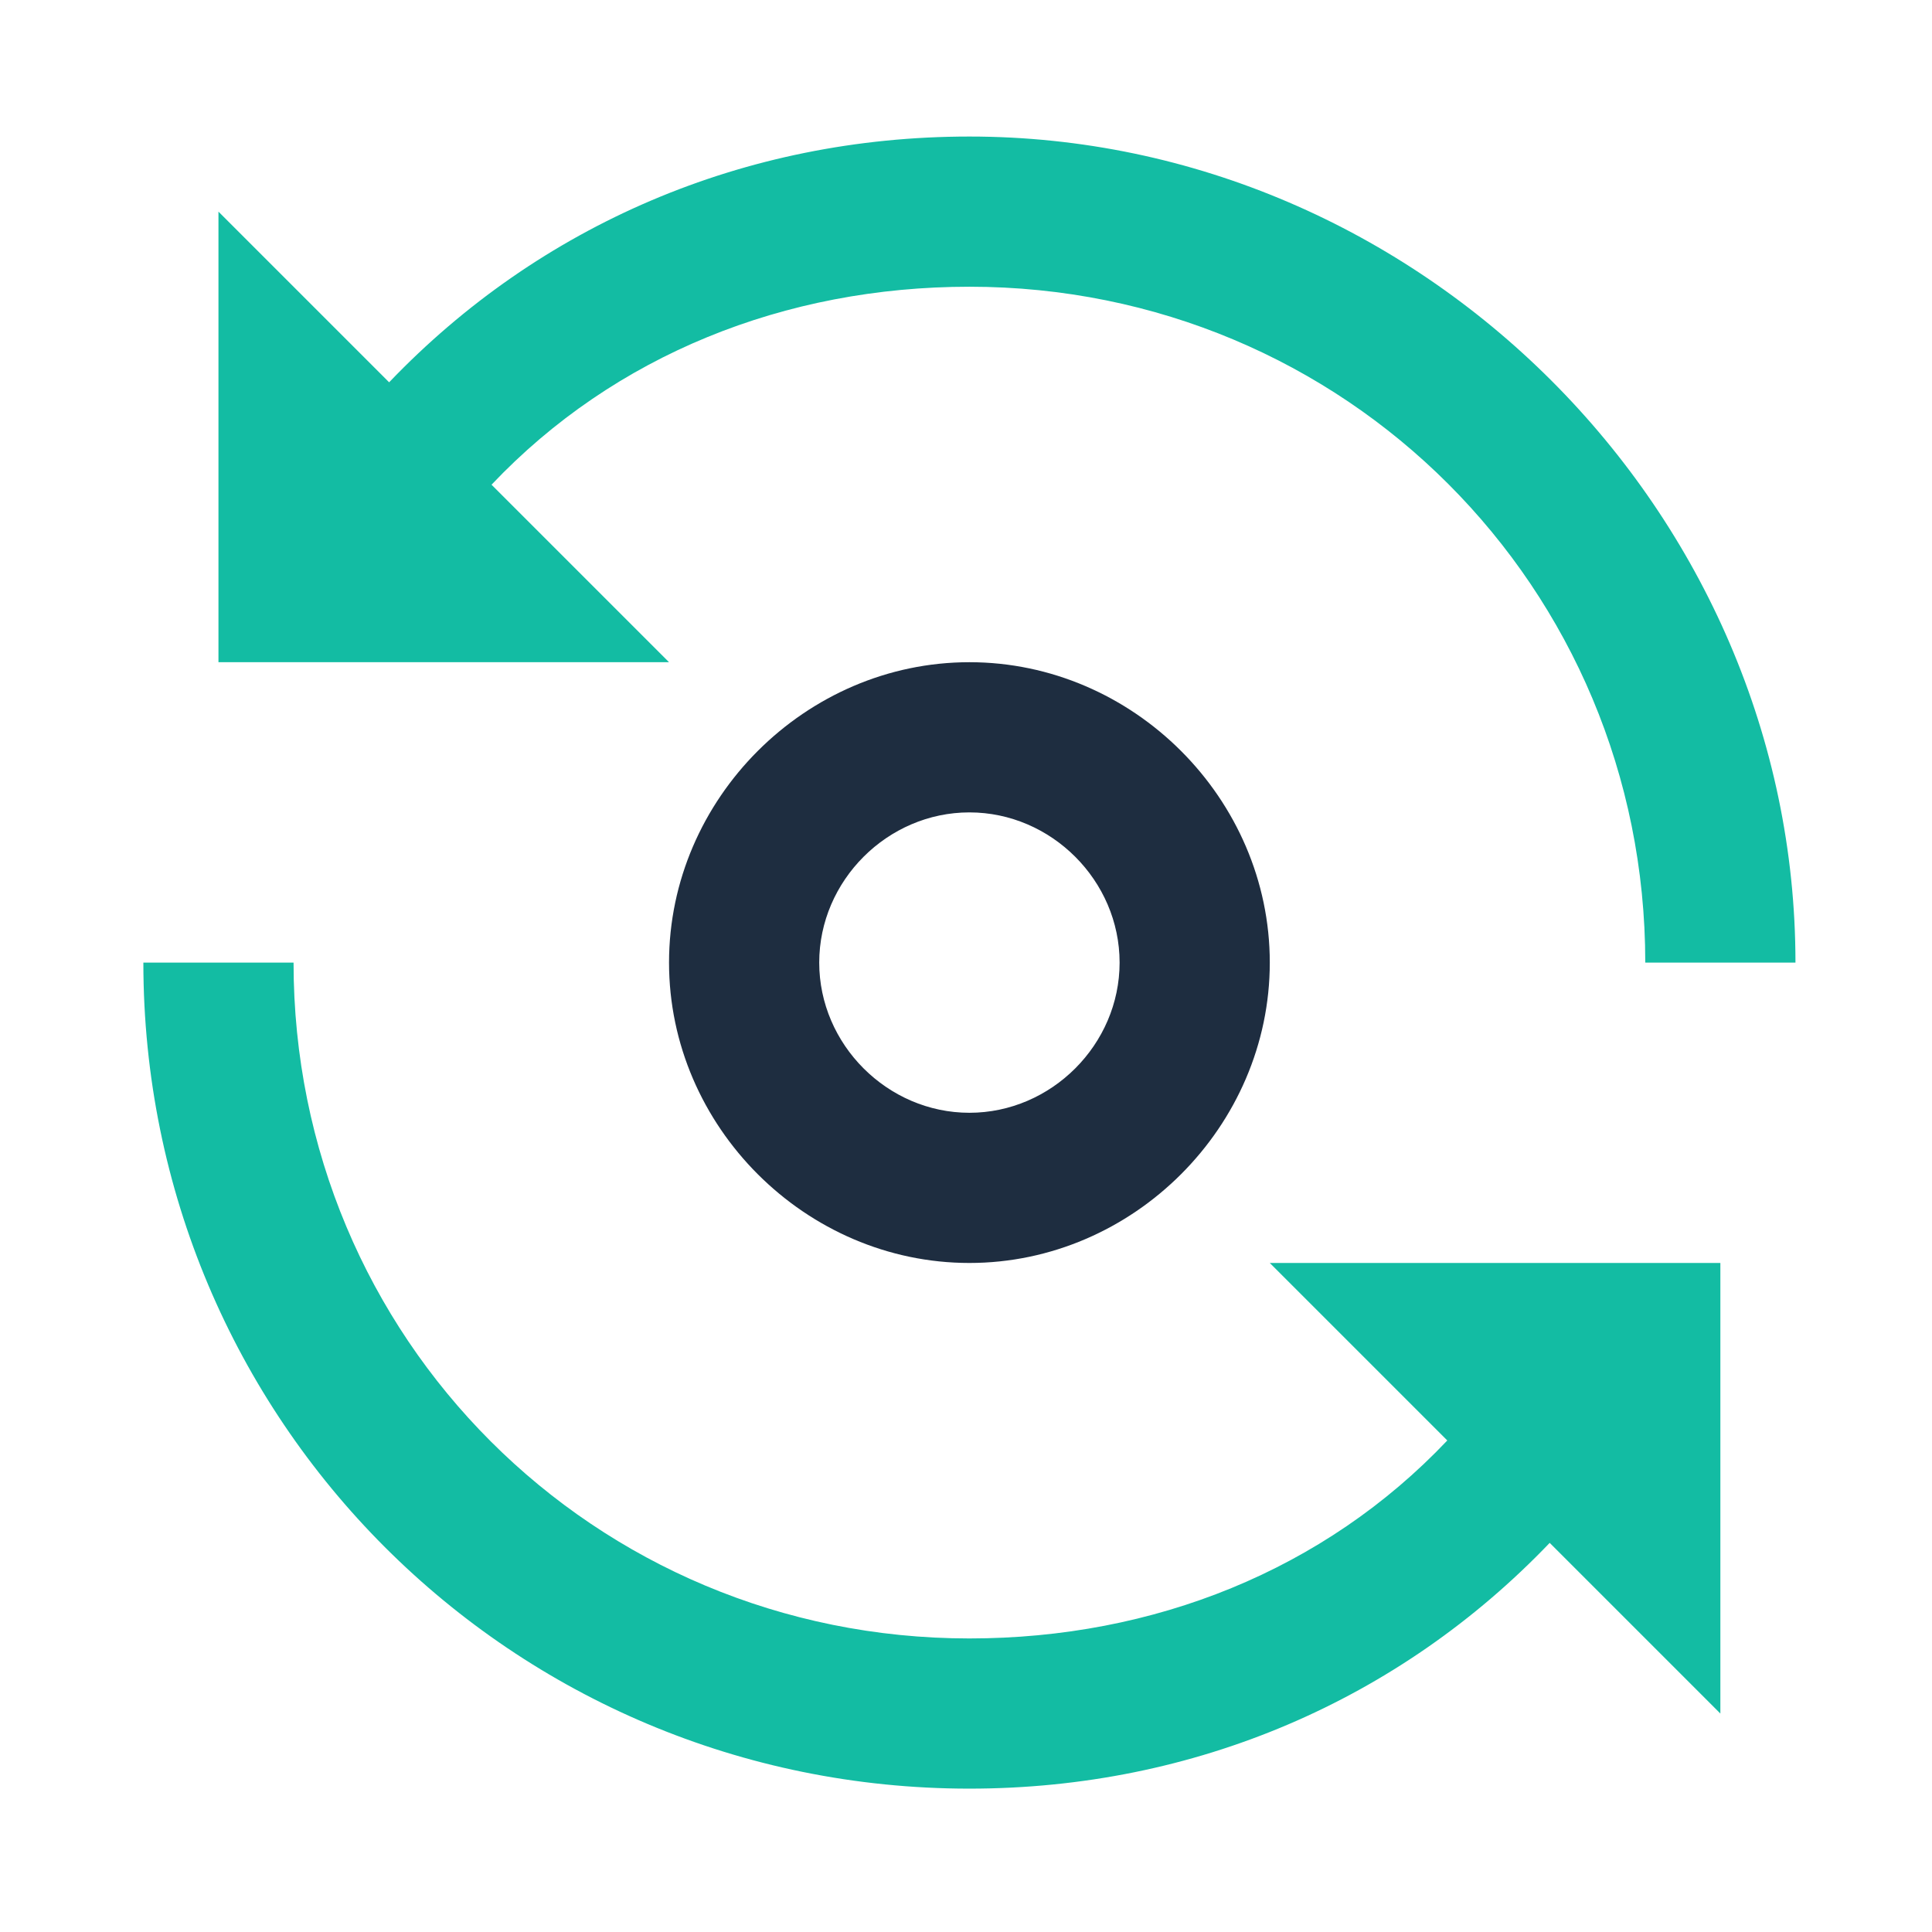
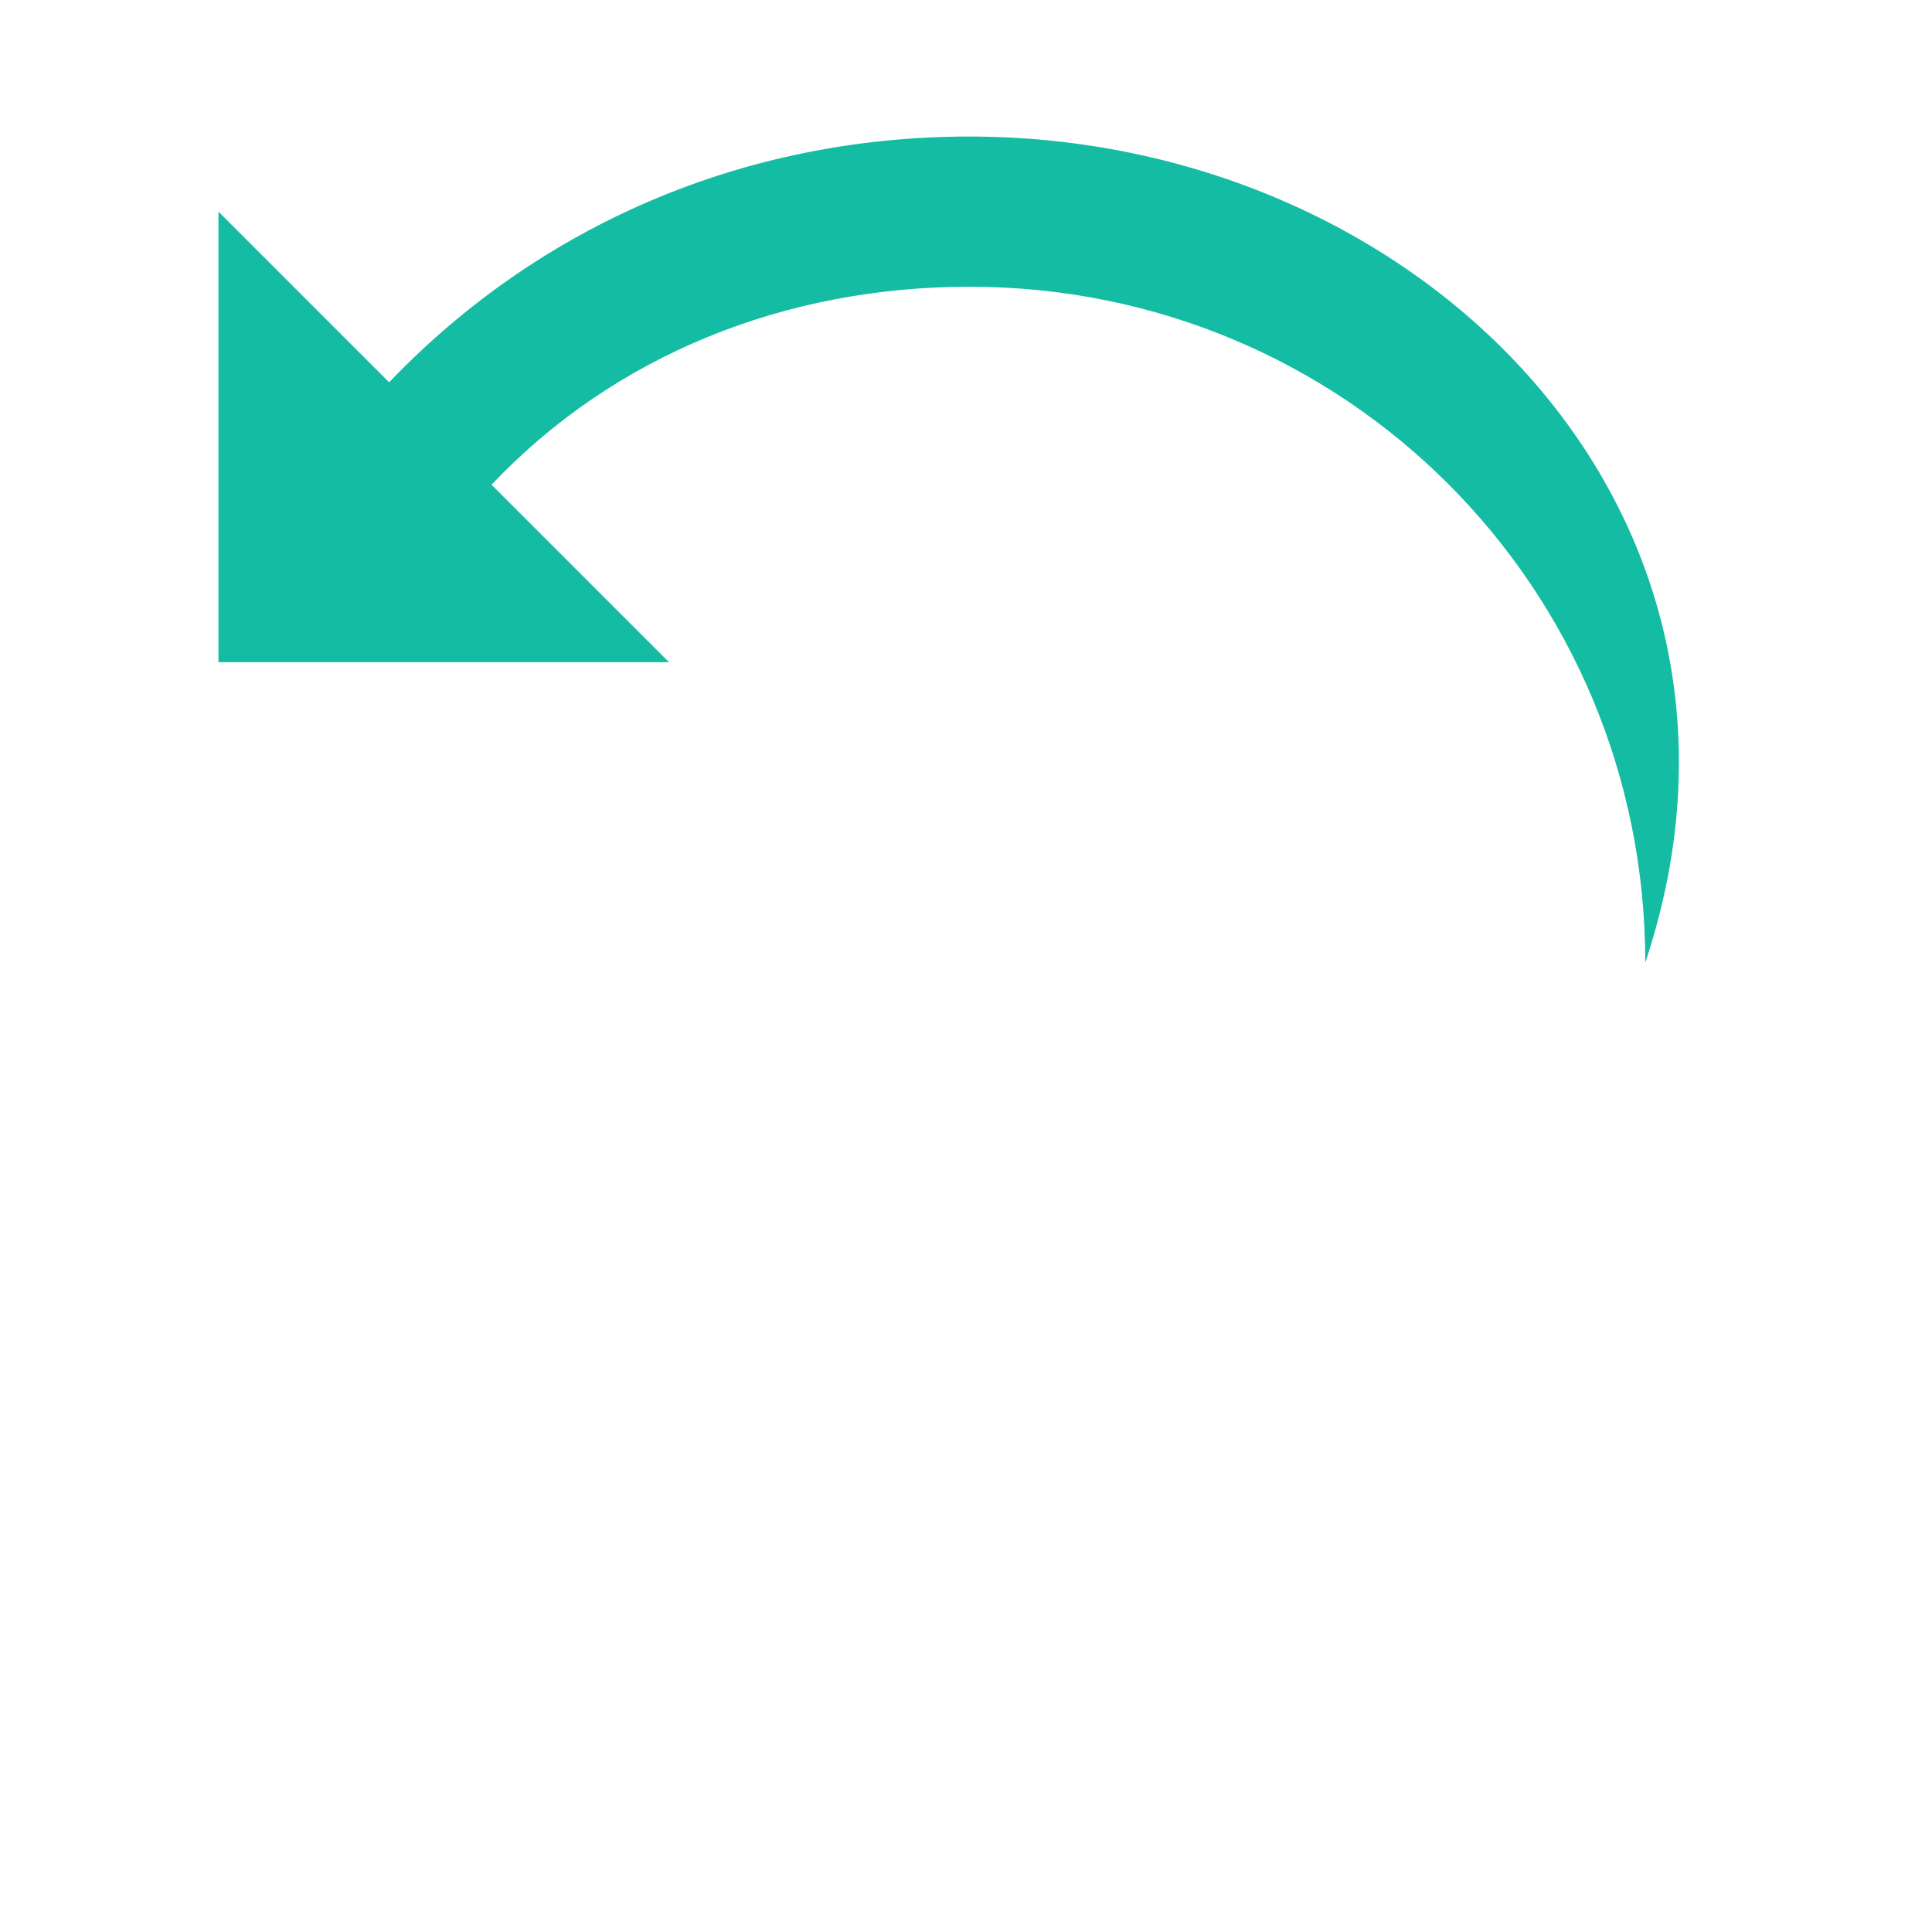
<svg xmlns="http://www.w3.org/2000/svg" version="1.1" id="Layer_1" x="0px" y="0px" viewBox="0 0 28.3 28.3" style="enable-background:new 0 0 28.3 28.3;" xml:space="preserve" width="25" height="25">
  <style type="text/css">
	.st0{fill:#13BCA3;}
	.st1{fill:#1E2D40;}
</style>
  <g id="XMLID_1202_">
-     <path id="XMLID_1207_" class="st0" d="M7.2,7.1c1.8-1.9,4.3-2.9,7-2.9c5.5,0,9.9,4.4,9.9,9.9h2.2C26.3,7.5,20.8,2,14.2,2   c-3.3,0-6.3,1.3-8.5,3.6L3.2,3.1v6.6h6.6L7.2,7.1z" />
-     <path id="XMLID_1206_" class="st0" d="M21.2,21.1c-1.8,1.9-4.3,2.9-7,2.9c-5.5,0-9.9-4.4-9.9-9.9H2.1c0,6.7,5.4,12.1,12.1,12.1   c3.3,0,6.3-1.3,8.5-3.6l2.5,2.5v-6.6h-6.6L21.2,21.1z" />
-     <path id="XMLID_1203_" class="st1" d="M9.8,14.1c0,2.4,2,4.4,4.4,4.4s4.4-2,4.4-4.4s-2-4.4-4.4-4.4S9.8,11.7,9.8,14.1z M16.4,14.1   c0,1.2-1,2.2-2.2,2.2s-2.2-1-2.2-2.2c0-1.2,1-2.2,2.2-2.2S16.4,12.9,16.4,14.1z" />
+     <path id="XMLID_1207_" class="st0" d="M7.2,7.1c1.8-1.9,4.3-2.9,7-2.9c5.5,0,9.9,4.4,9.9,9.9C26.3,7.5,20.8,2,14.2,2   c-3.3,0-6.3,1.3-8.5,3.6L3.2,3.1v6.6h6.6L7.2,7.1z" />
  </g>
</svg>